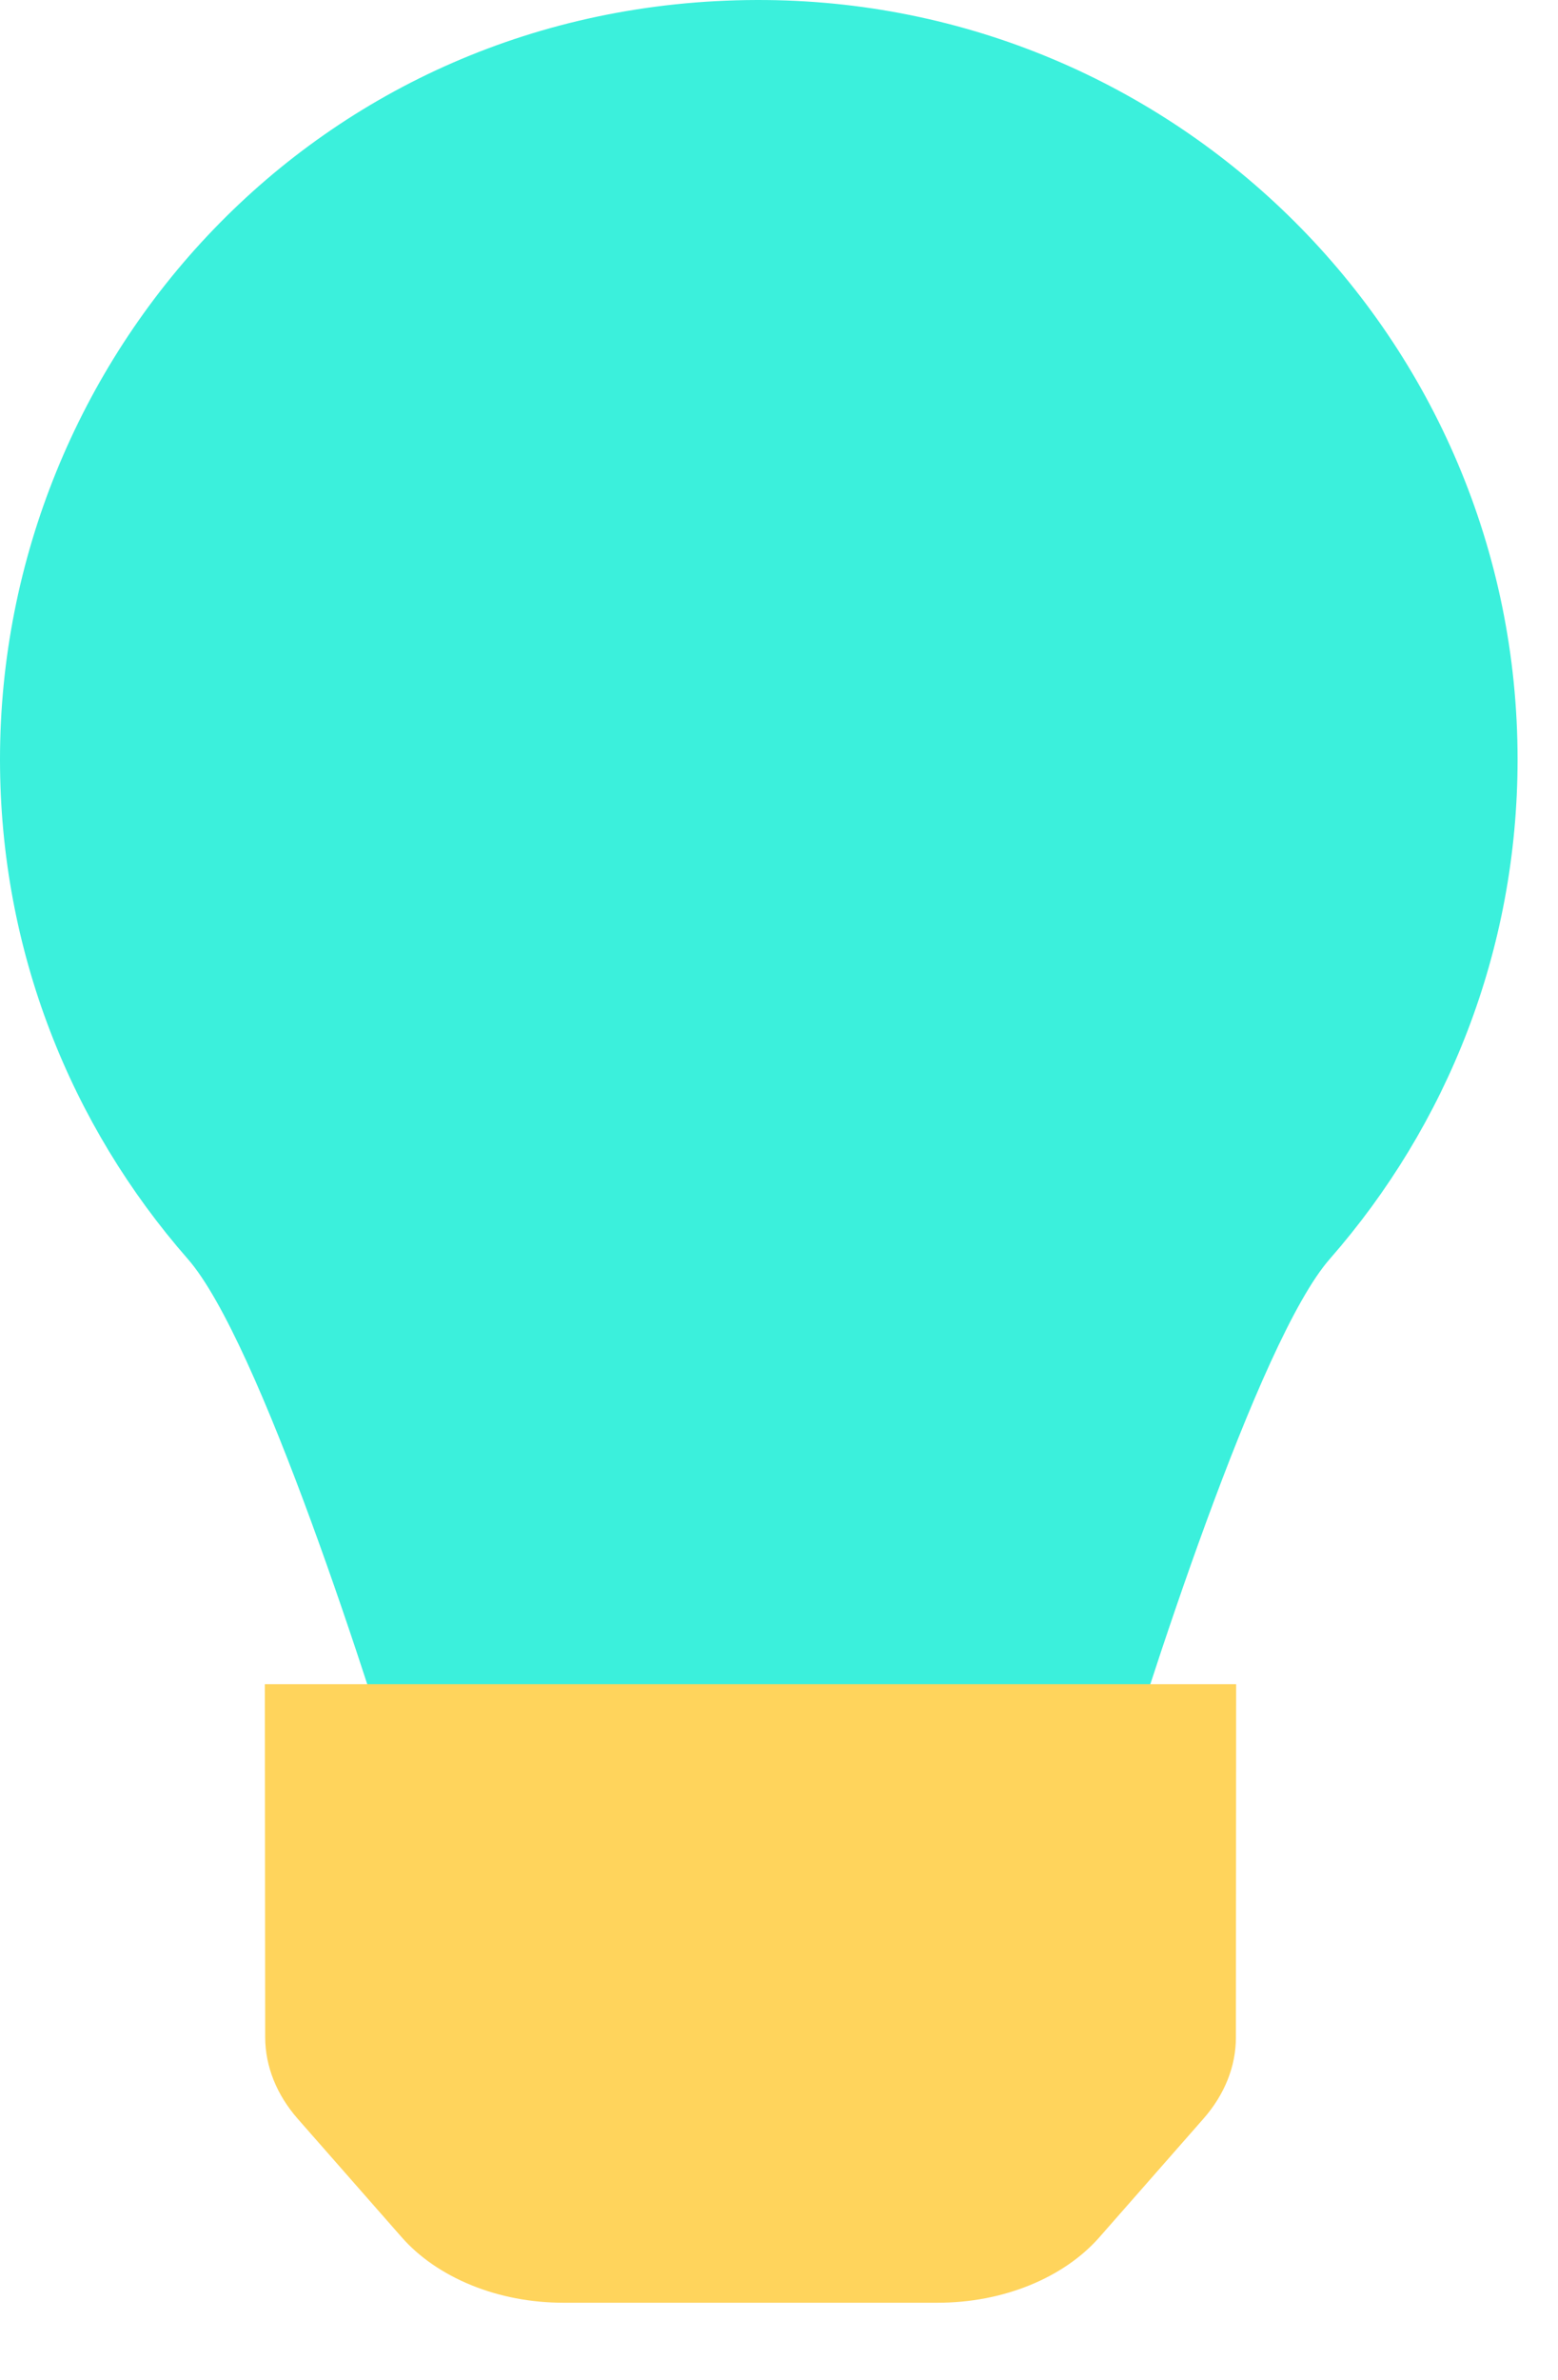
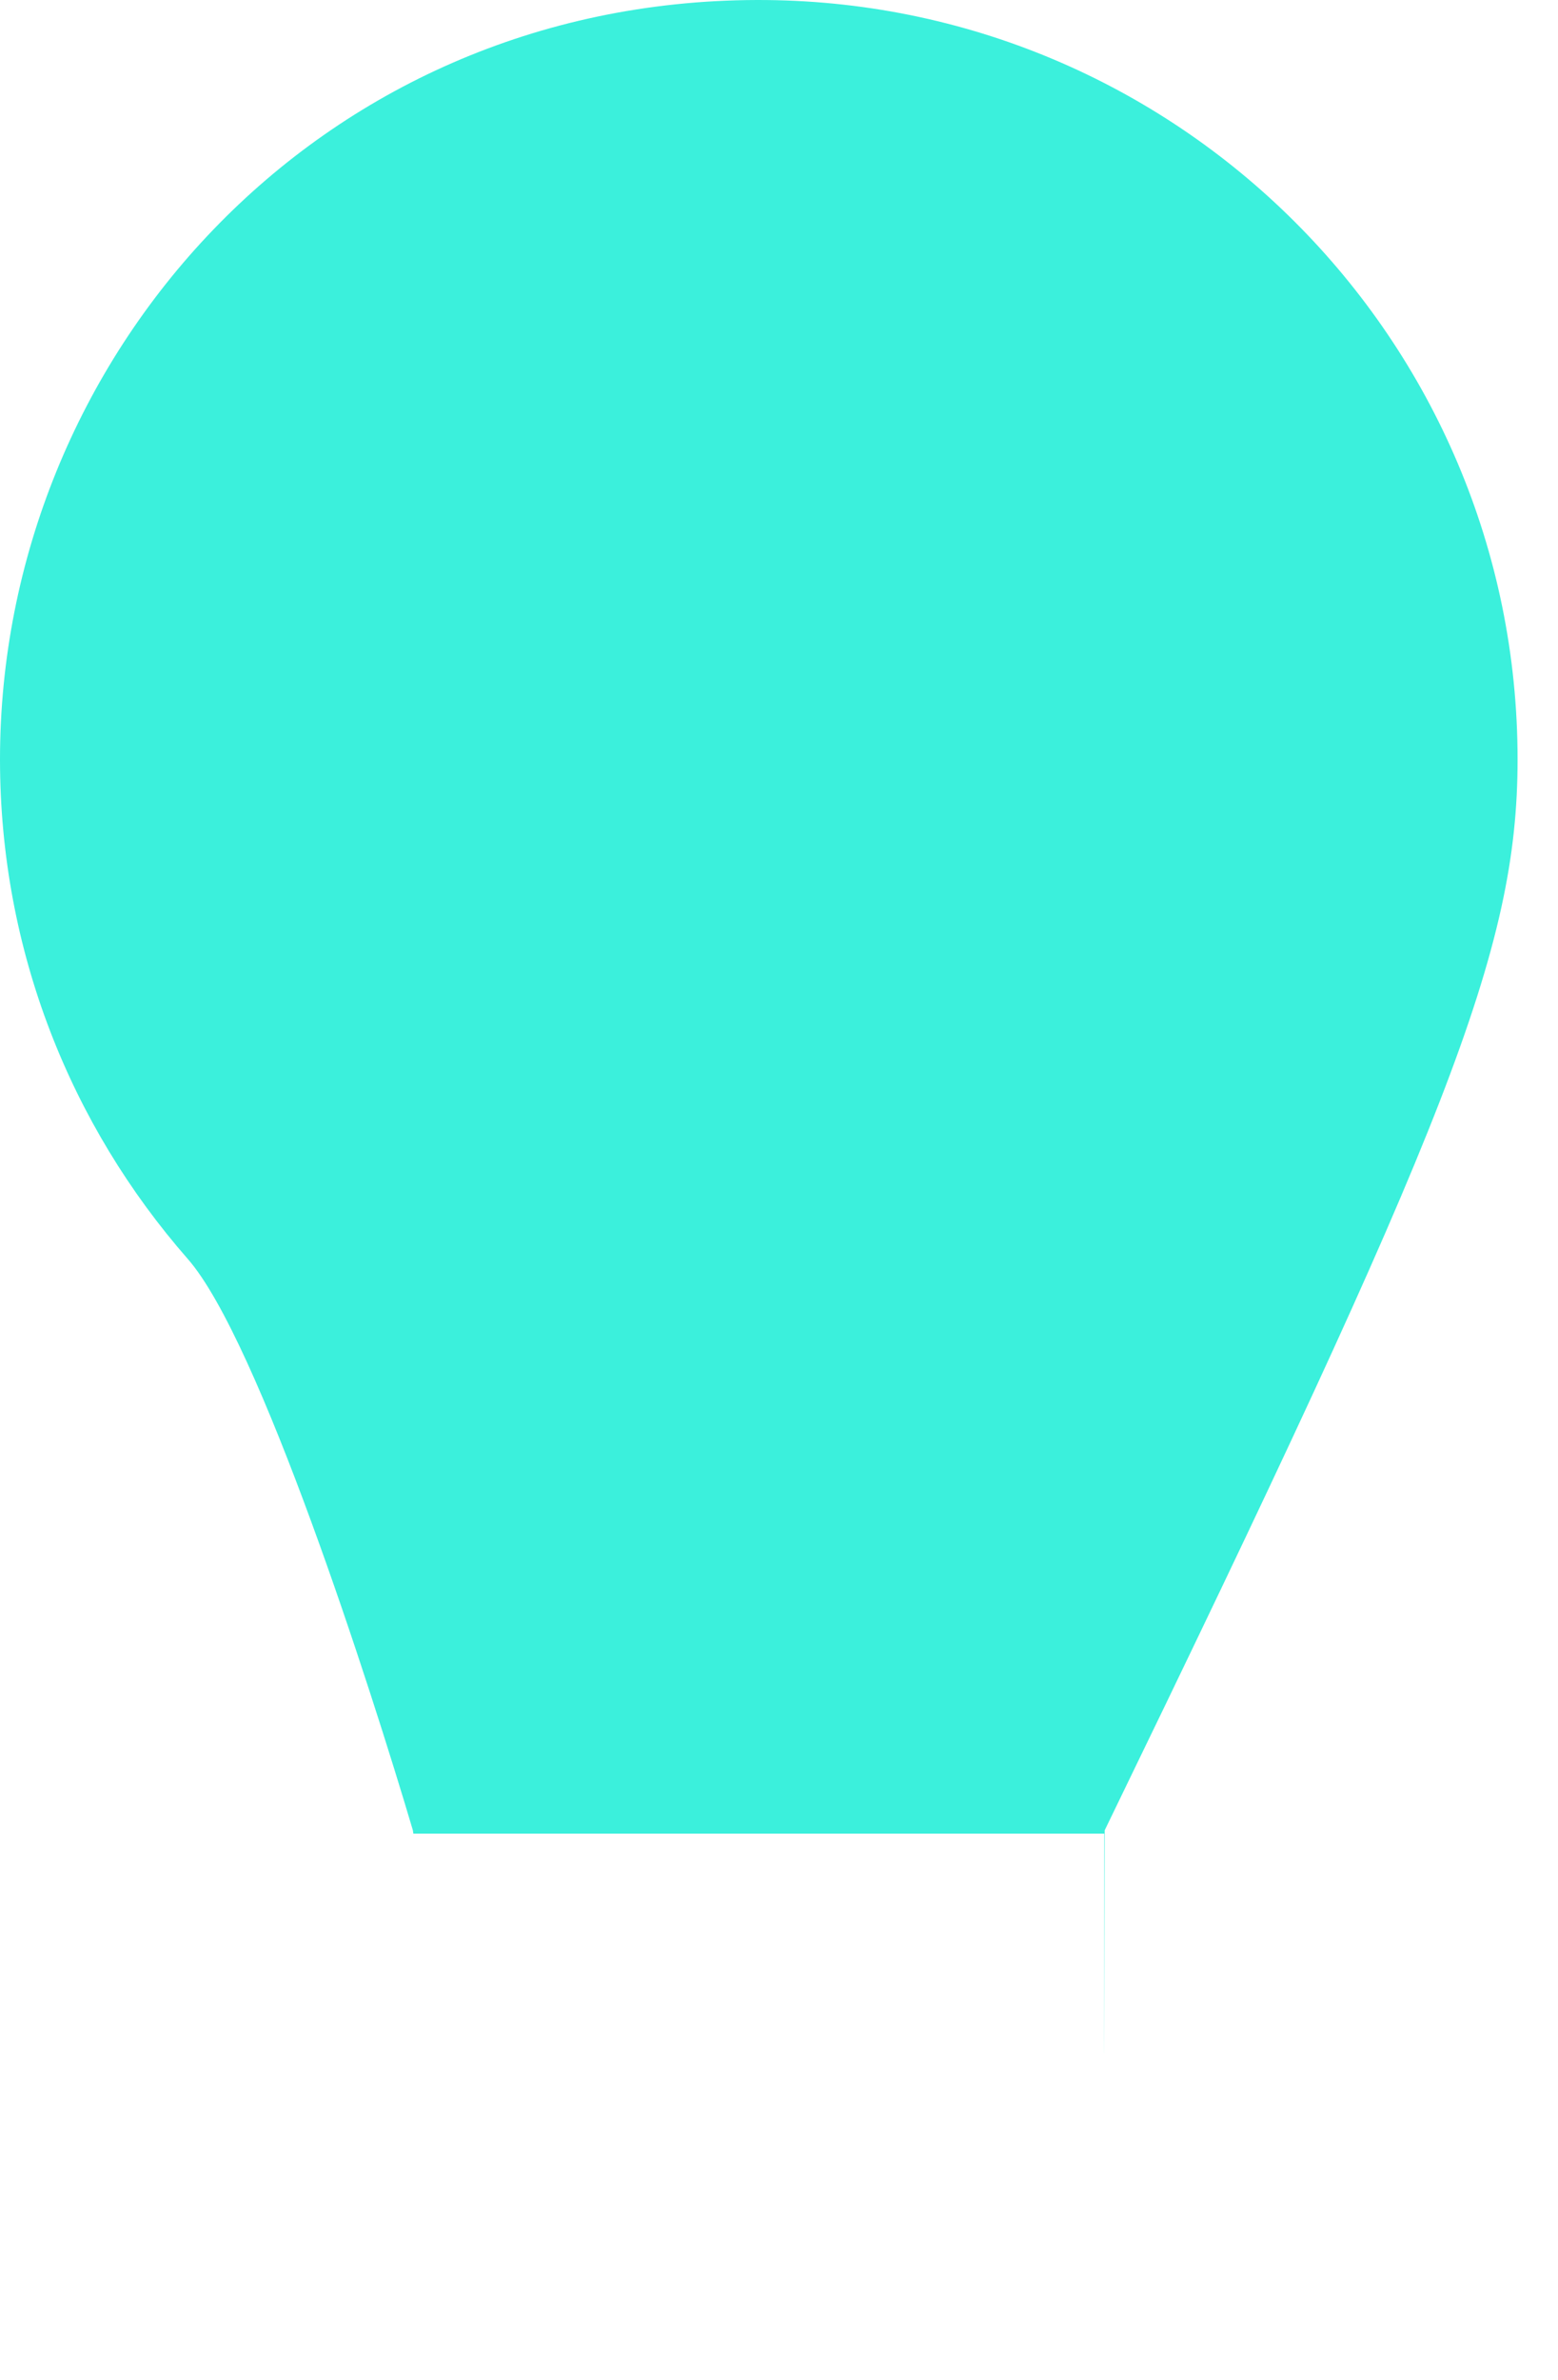
<svg xmlns="http://www.w3.org/2000/svg" width="19" height="29" viewBox="0 0 19 29" fill="none">
-   <path d="M0 9.254C0 11.587 0.865 13.715 2.29 15.341C3.159 16.332 4.517 20.556 5.035 22.303C5.037 22.317 5.039 22.33 5.041 22.344H13.466C13.466 26.445 13.466 25.368 13.472 22.303C13.99 20.556 15.348 16.332 16.217 15.341C17.642 13.715 18.507 11.587 18.507 9.254C18.507 4.133 14.349 -0.016 9.225 4.48267e-05C3.861 0.016 0 4.362 0 9.254Z" fill="#3BF0DC" />
-   <path d="M3.631 25.819C3.373 25.525 3.235 25.179 3.234 24.827L3.23 20.523H15.075L15.072 24.827C15.072 25.18 14.934 25.525 14.675 25.819L13.41 27.259C13.194 27.506 12.901 27.707 12.557 27.847C12.213 27.987 11.828 28.06 11.438 28.06H6.869C6.478 28.06 6.094 27.987 5.75 27.847C5.406 27.707 5.112 27.506 4.896 27.259L3.631 25.819Z" fill="#FFD45C" style="mix-blend-mode:multiply" />
+   <path d="M0 9.254C0 11.587 0.865 13.715 2.29 15.341C3.159 16.332 4.517 20.556 5.035 22.303C5.037 22.317 5.039 22.33 5.041 22.344H13.466C13.466 26.445 13.466 25.368 13.472 22.303C17.642 13.715 18.507 11.587 18.507 9.254C18.507 4.133 14.349 -0.016 9.225 4.48267e-05C3.861 0.016 0 4.362 0 9.254Z" fill="#3BF0DC" />
</svg>